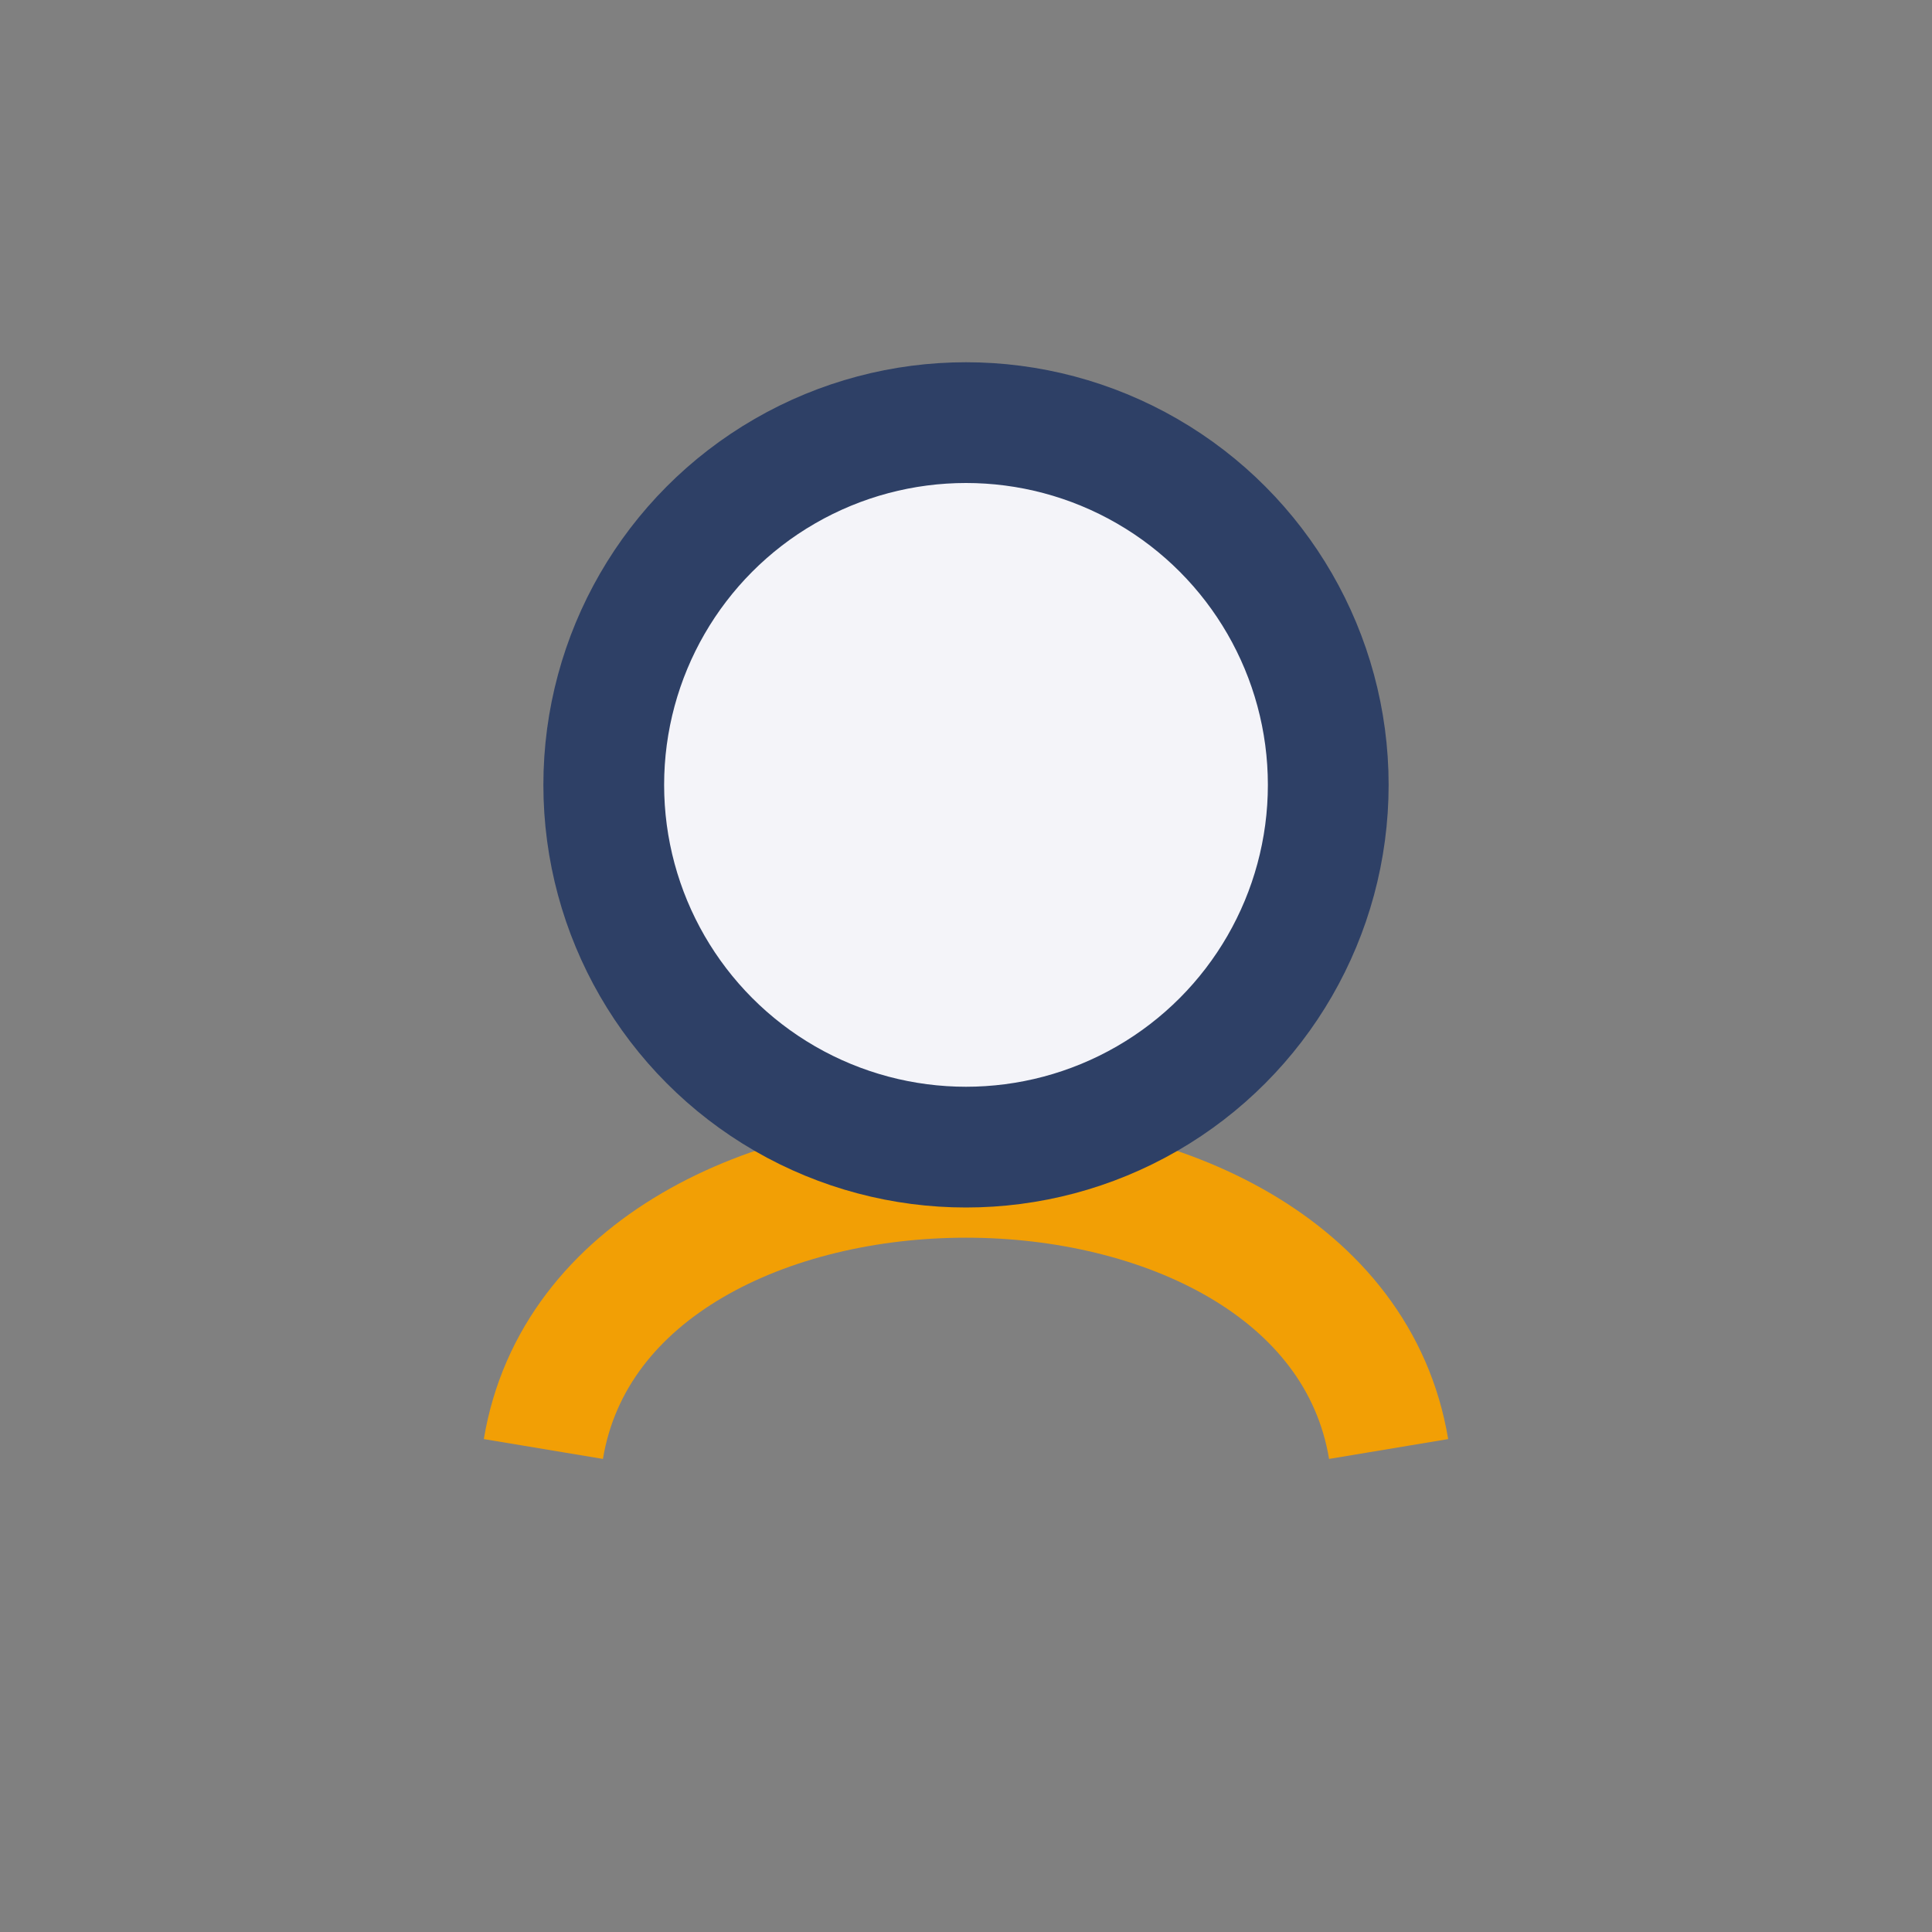
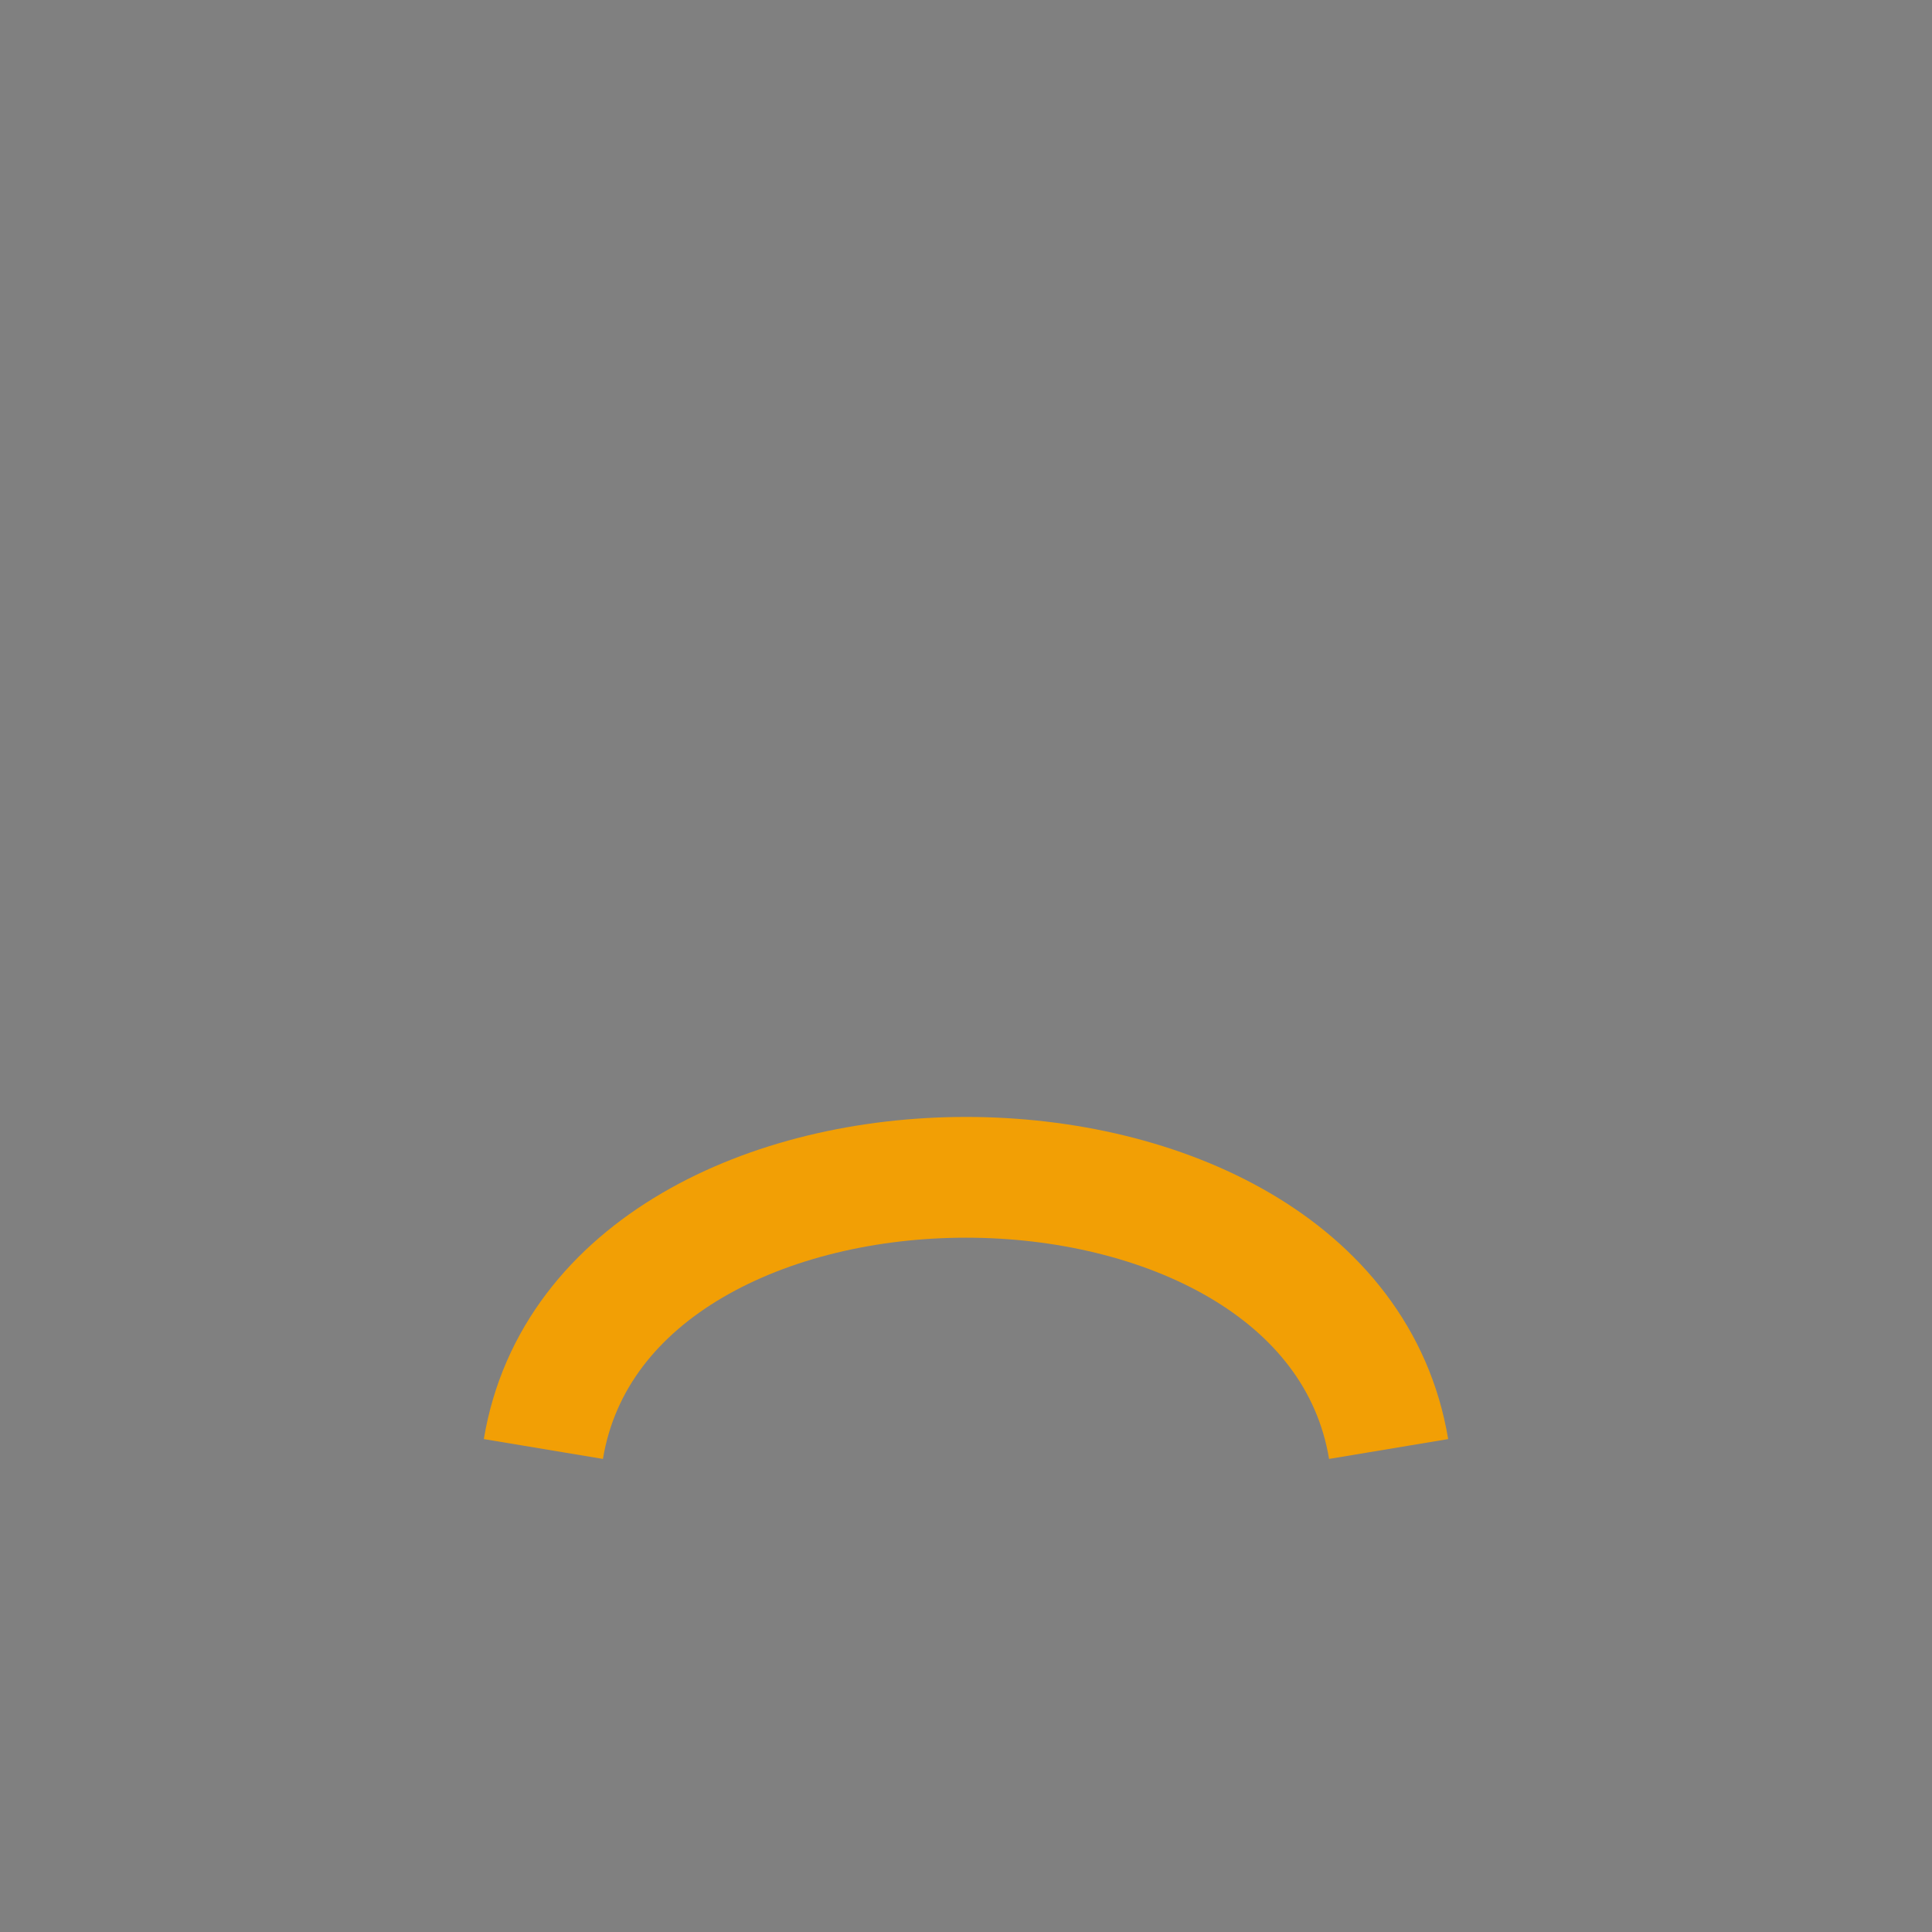
<svg xmlns="http://www.w3.org/2000/svg" width="32" height="32" viewBox="0 0 32 32">
  <rect x="0" y="0" width="32" height="32" fill="#808080" stroke="none" />
  <path d="M9 24c1-6 13-6 14 0" stroke="#F29F05" stroke-width="2" fill="none" />
-   <circle cx="16" cy="13" r="6" fill="#F4F4F9" stroke="#2E4066" stroke-width="2" />
</svg>